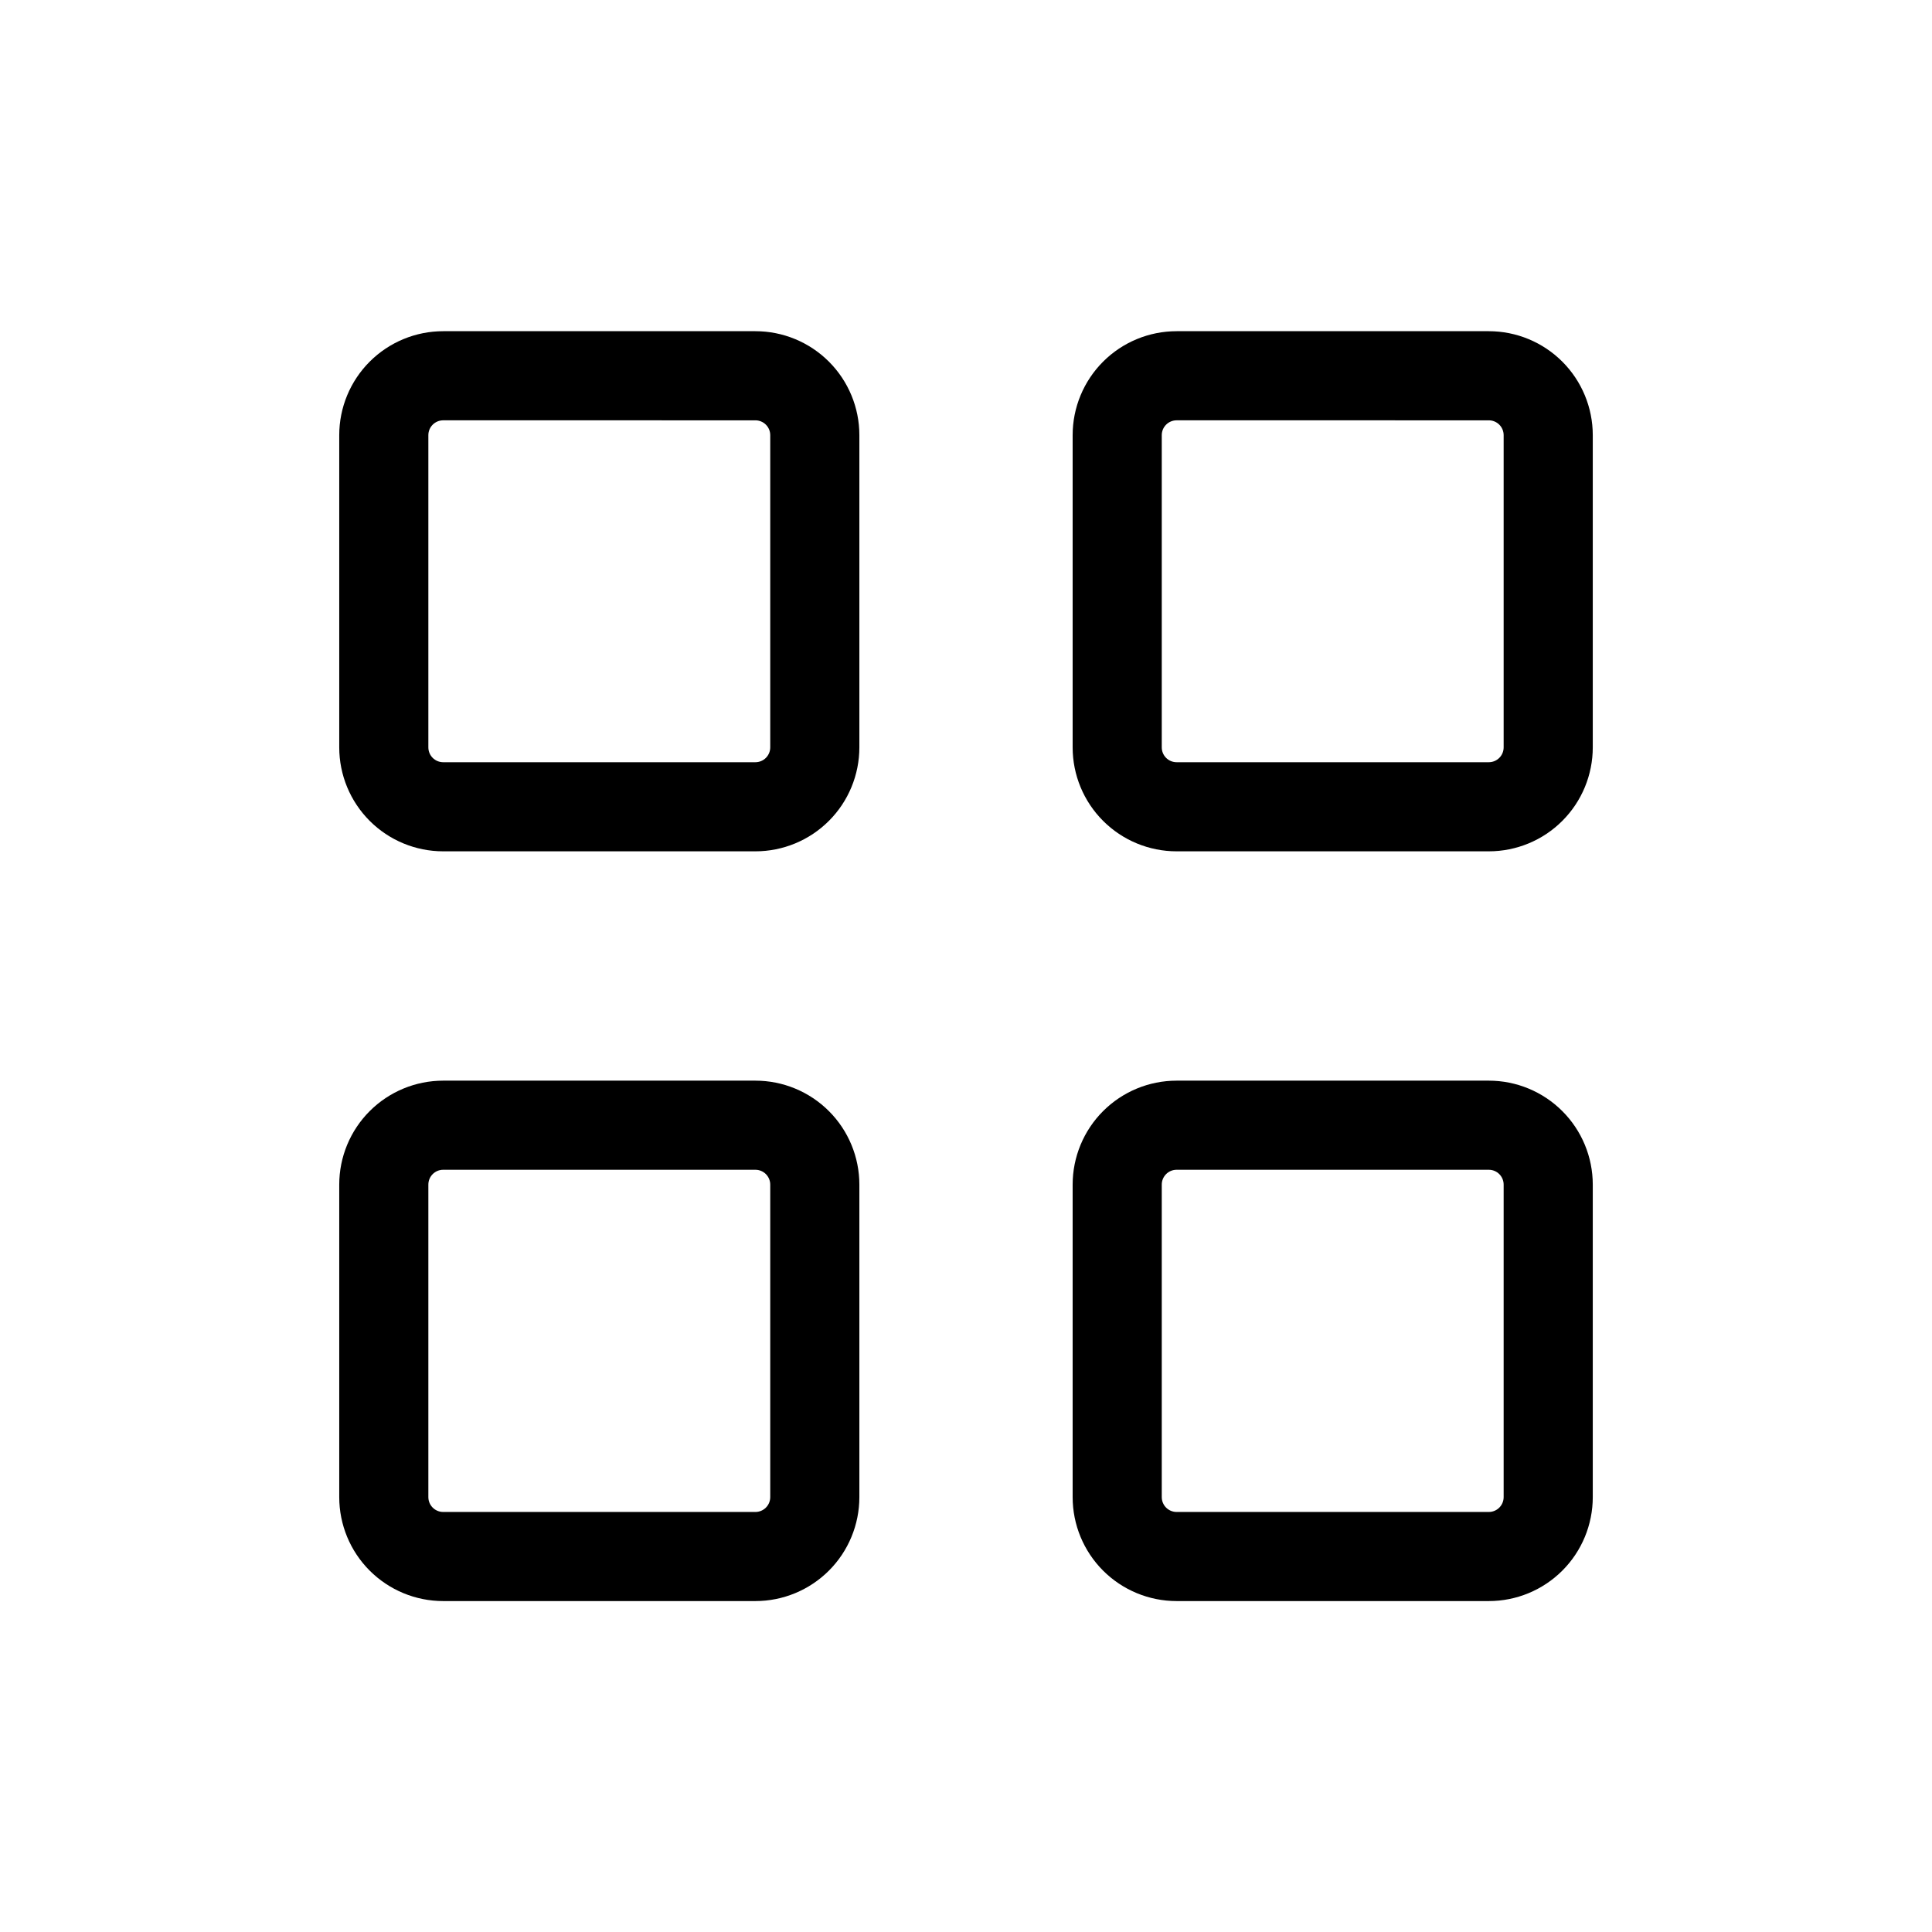
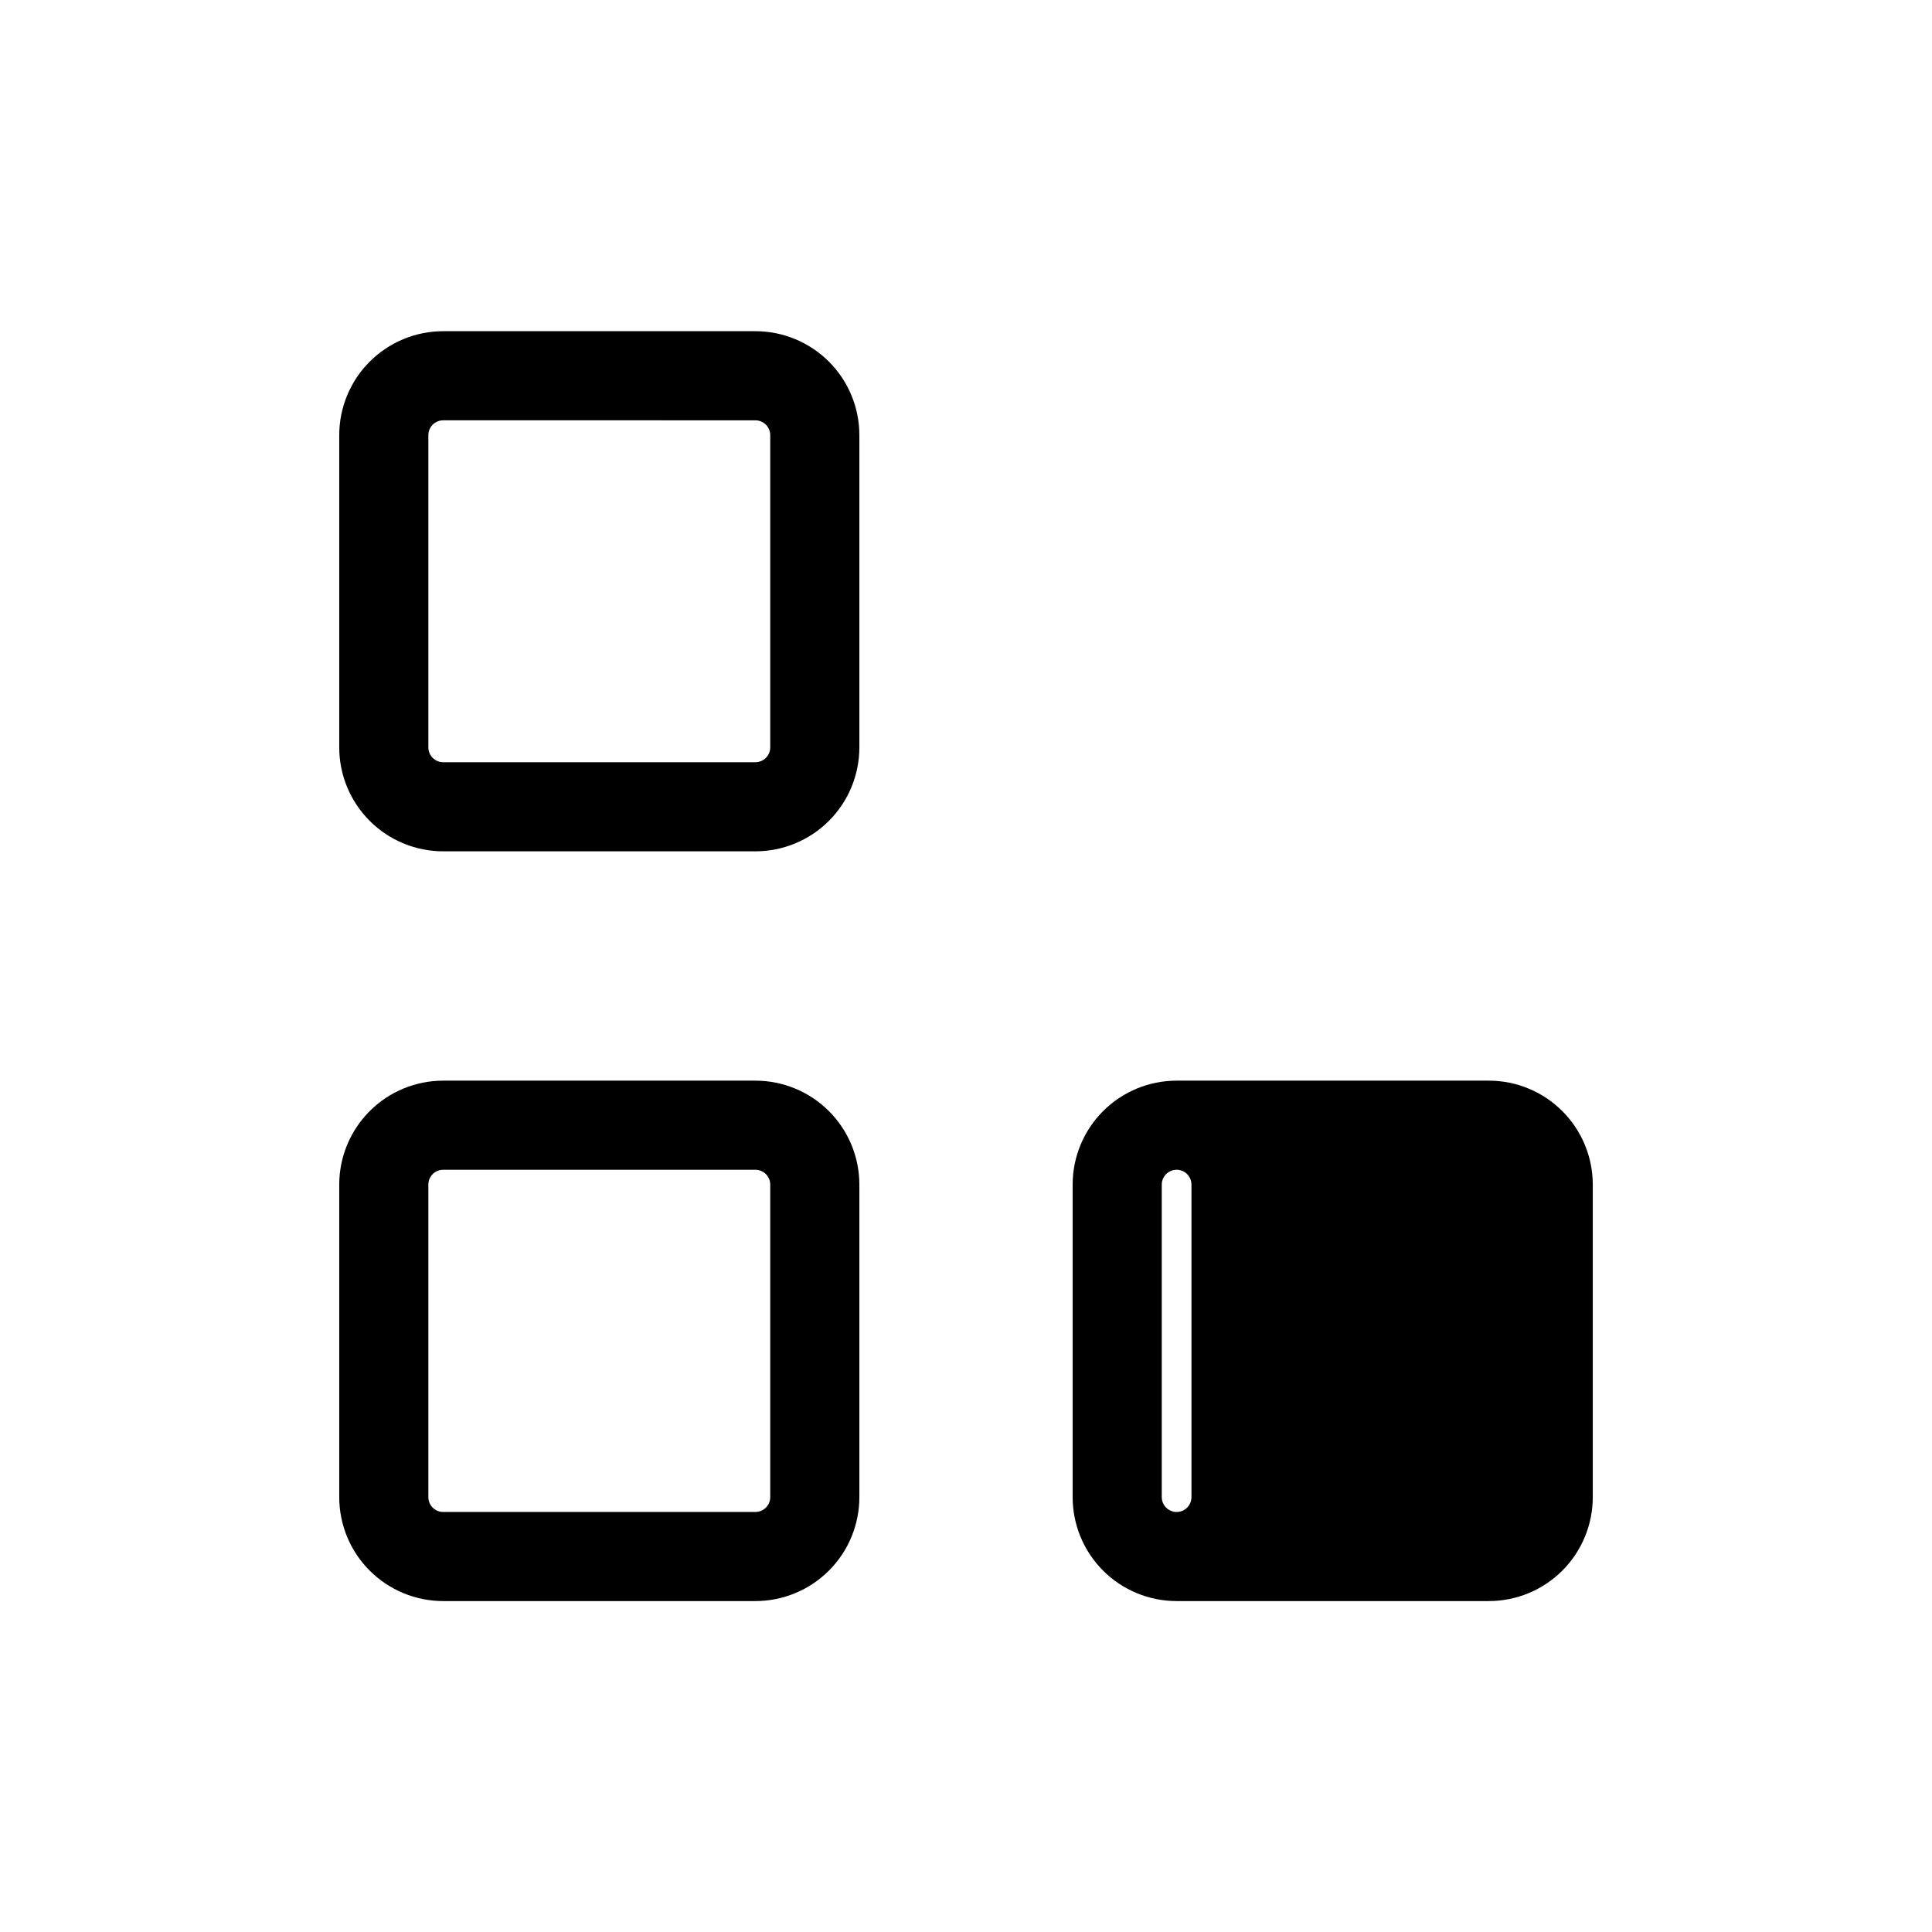
<svg xmlns="http://www.w3.org/2000/svg" fill="#000000" width="800px" height="800px" version="1.1" viewBox="144 144 512 512">
  <g>
-     <path d="m538.55 369.61h-82.734c-7.309 0-14.316-2.902-19.484-8.07s-8.07-12.176-8.07-19.484v-82.734c0-7.305 2.902-14.312 8.07-19.48s12.176-8.07 19.484-8.07h82.734c7.305 0 14.316 2.902 19.48 8.07 5.168 5.168 8.07 12.176 8.07 19.48v82.734c0 7.309-2.902 14.316-8.07 19.484-5.164 5.168-12.176 8.07-19.48 8.07zm-82.734-114.22c-2.176 0-3.938 1.762-3.938 3.934v82.734c0 1.047 0.414 2.047 1.152 2.785 0.738 0.738 1.738 1.152 2.785 1.152h82.734c1.043 0 2.043-0.414 2.781-1.152s1.152-1.738 1.152-2.785v-82.734c0-1.043-0.414-2.043-1.152-2.781s-1.738-1.152-2.781-1.152z" />
    <path d="m344.19 369.61h-82.738c-7.305 0-14.312-2.902-19.48-8.07s-8.07-12.176-8.07-19.484v-82.734c0-7.305 2.902-14.312 8.07-19.48s12.176-8.07 19.48-8.07h82.738c7.305 0 14.312 2.902 19.48 8.07s8.07 12.176 8.07 19.48v82.734c0 7.309-2.902 14.316-8.07 19.484s-12.176 8.07-19.48 8.07zm-82.738-114.22c-2.172 0-3.934 1.762-3.934 3.934v82.734c0 1.047 0.414 2.047 1.152 2.785s1.738 1.152 2.781 1.152h82.738c1.043 0 2.043-0.414 2.781-1.152s1.152-1.738 1.152-2.785v-82.734c0-1.043-0.414-2.043-1.152-2.781s-1.738-1.152-2.781-1.152z" />
-     <path d="m538.55 568.3h-82.734c-7.309 0-14.316-2.902-19.484-8.066-5.168-5.168-8.07-12.176-8.07-19.484v-82.812c0-7.309 2.902-14.316 8.07-19.484 5.168-5.164 12.176-8.07 19.484-8.07h82.734c7.305 0 14.316 2.906 19.48 8.07 5.168 5.168 8.07 12.176 8.07 19.484v82.812c0 7.309-2.902 14.316-8.07 19.484-5.164 5.164-12.176 8.066-19.48 8.066zm-82.734-114.3c-2.176 0-3.938 1.762-3.938 3.938v82.812c0 1.043 0.414 2.047 1.152 2.785 0.738 0.738 1.738 1.152 2.785 1.152h82.734c1.043 0 2.043-0.414 2.781-1.152 0.738-0.738 1.152-1.742 1.152-2.785v-82.812c0-1.043-0.414-2.047-1.152-2.785-0.738-0.738-1.738-1.152-2.781-1.152z" />
+     <path d="m538.55 568.3h-82.734c-7.309 0-14.316-2.902-19.484-8.066-5.168-5.168-8.07-12.176-8.07-19.484v-82.812c0-7.309 2.902-14.316 8.07-19.484 5.168-5.164 12.176-8.07 19.484-8.07h82.734c7.305 0 14.316 2.906 19.48 8.07 5.168 5.168 8.07 12.176 8.07 19.484v82.812c0 7.309-2.902 14.316-8.07 19.484-5.164 5.164-12.176 8.066-19.48 8.066zm-82.734-114.3c-2.176 0-3.938 1.762-3.938 3.938v82.812c0 1.043 0.414 2.047 1.152 2.785 0.738 0.738 1.738 1.152 2.785 1.152c1.043 0 2.043-0.414 2.781-1.152 0.738-0.738 1.152-1.742 1.152-2.785v-82.812c0-1.043-0.414-2.047-1.152-2.785-0.738-0.738-1.738-1.152-2.781-1.152z" />
    <path d="m344.19 568.3h-82.738c-7.305 0-14.312-2.902-19.48-8.066-5.168-5.168-8.07-12.176-8.07-19.484v-82.812c0-7.309 2.902-14.316 8.07-19.484 5.168-5.164 12.176-8.07 19.48-8.07h82.738c7.305 0 14.312 2.906 19.48 8.07 5.168 5.168 8.07 12.176 8.07 19.484v82.812c0 7.309-2.902 14.316-8.07 19.484-5.168 5.164-12.176 8.066-19.48 8.066zm-82.738-114.3c-2.172 0-3.934 1.762-3.934 3.938v82.812c0 1.043 0.414 2.047 1.152 2.785 0.738 0.738 1.738 1.152 2.781 1.152h82.738c1.043 0 2.043-0.414 2.781-1.152 0.738-0.738 1.152-1.742 1.152-2.785v-82.812c0-1.043-0.414-2.047-1.152-2.785-0.738-0.738-1.738-1.152-2.781-1.152z" />
  </g>
</svg>